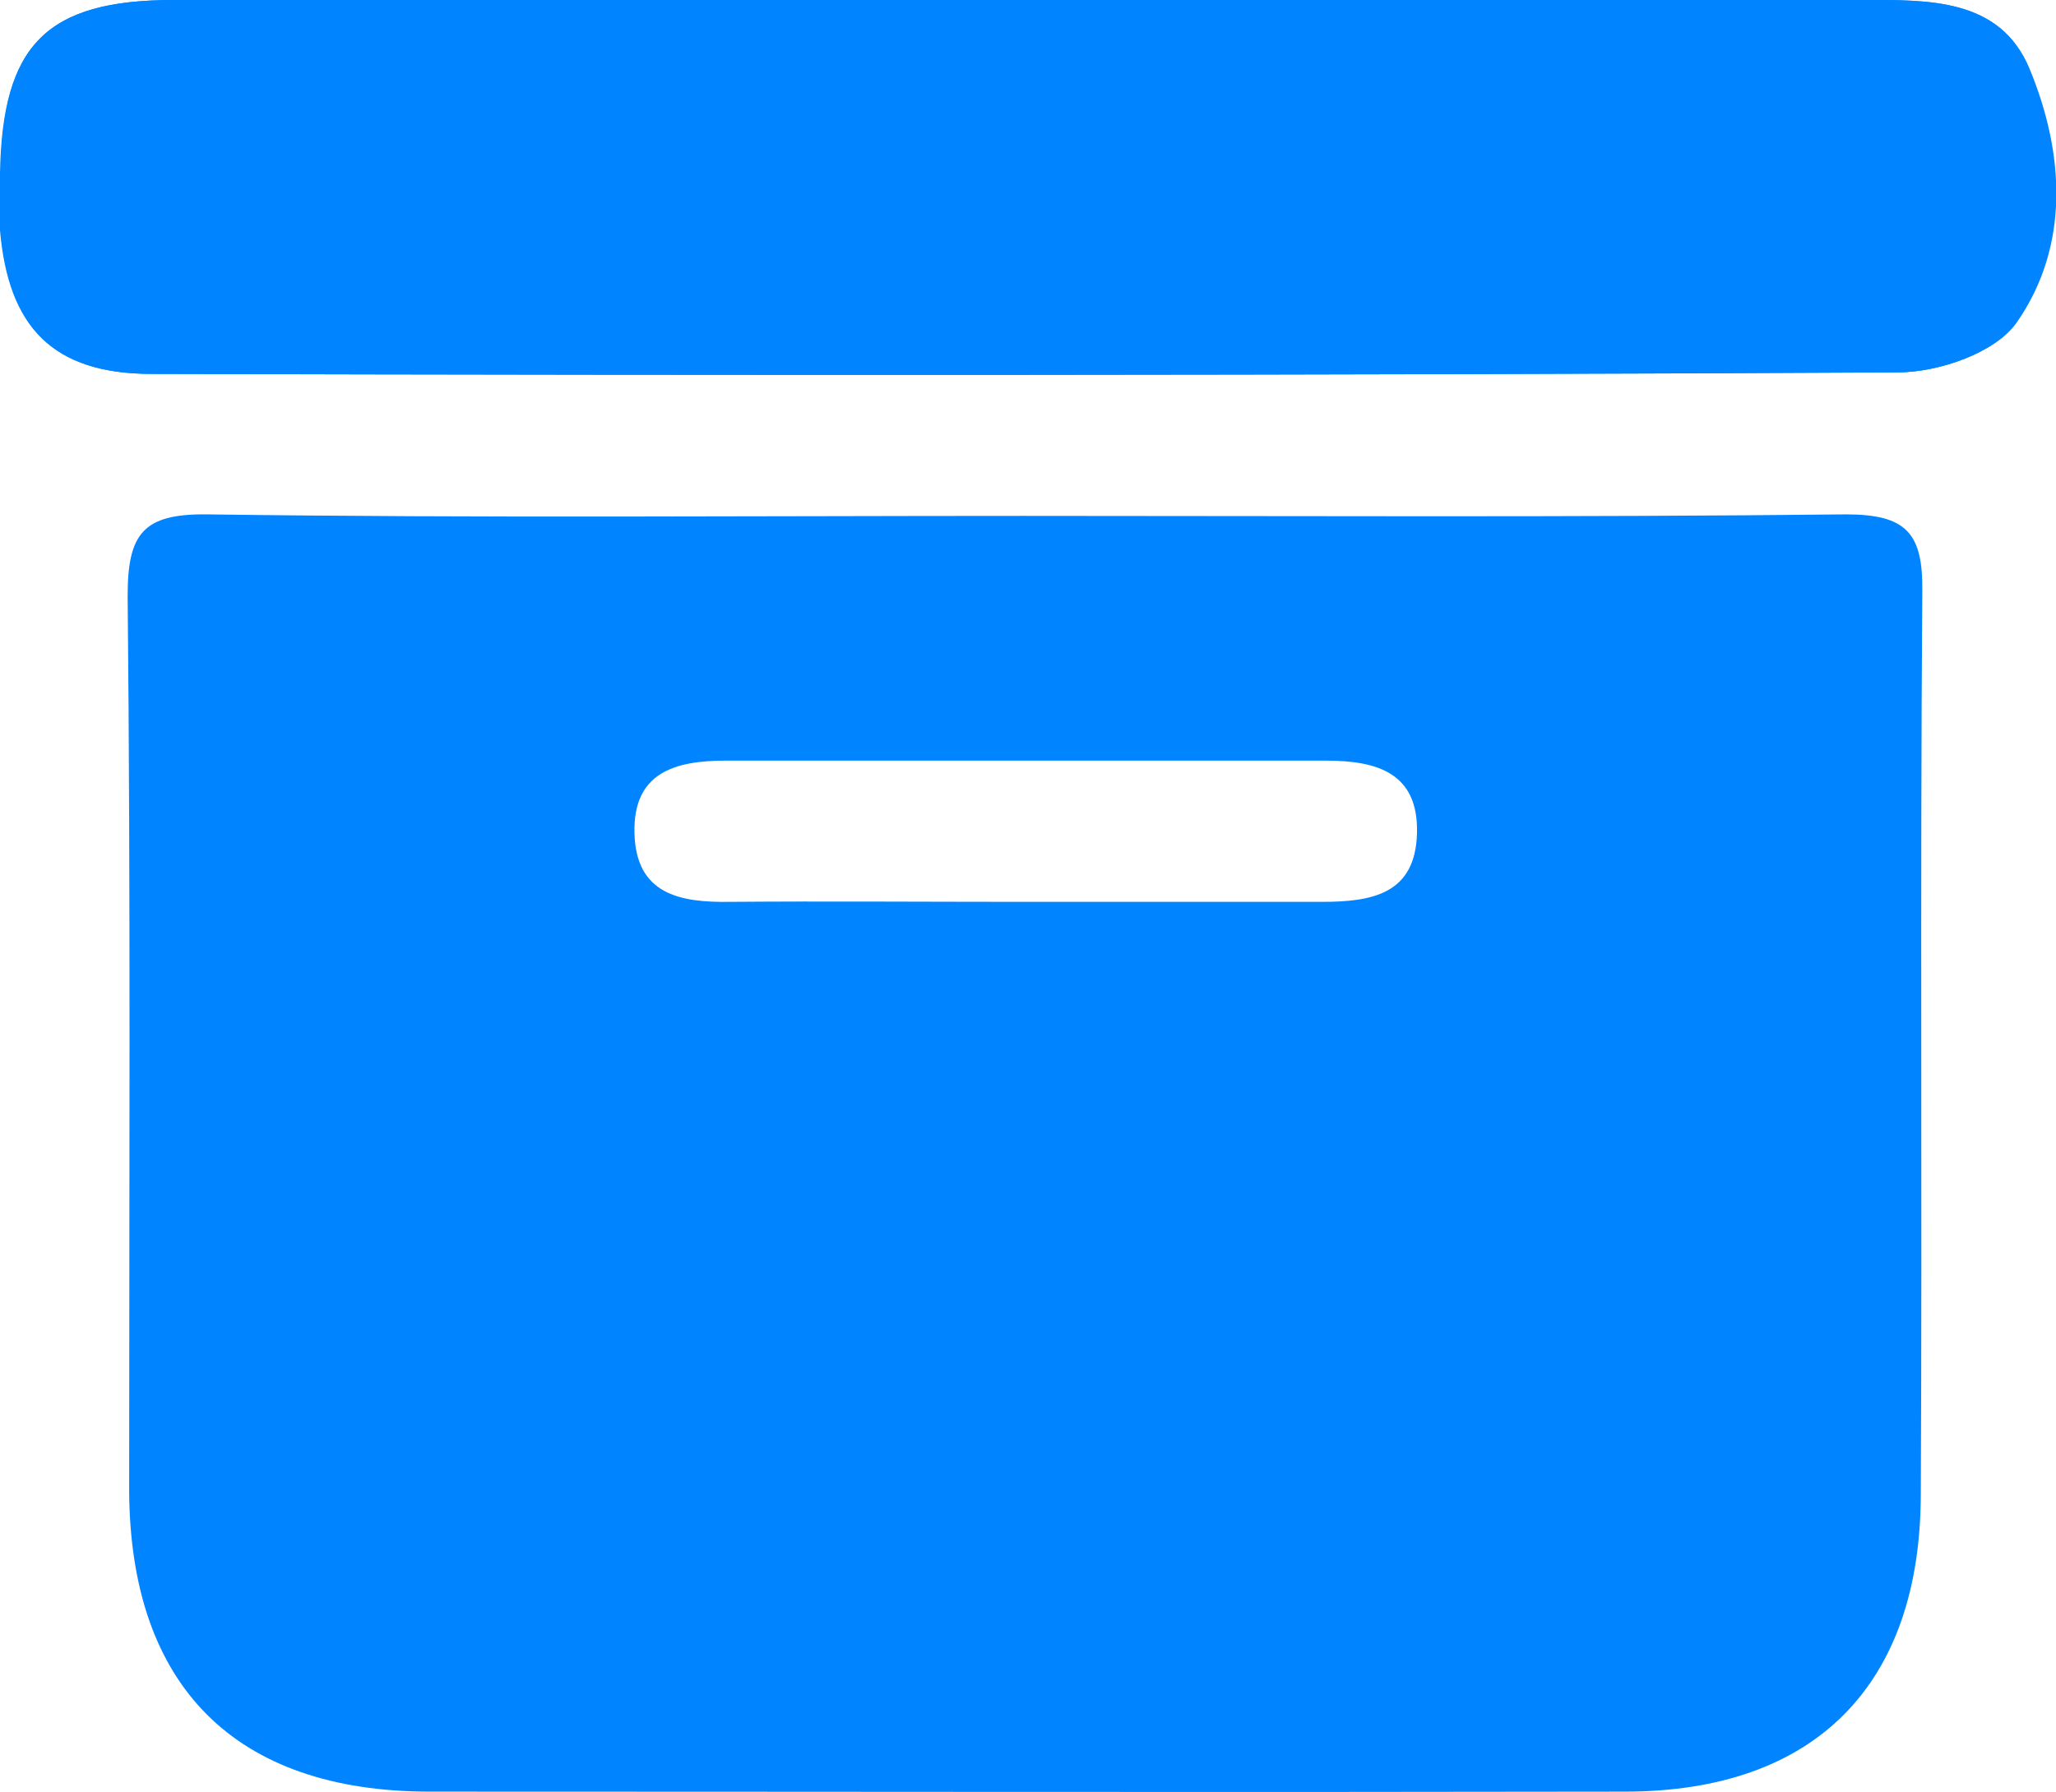
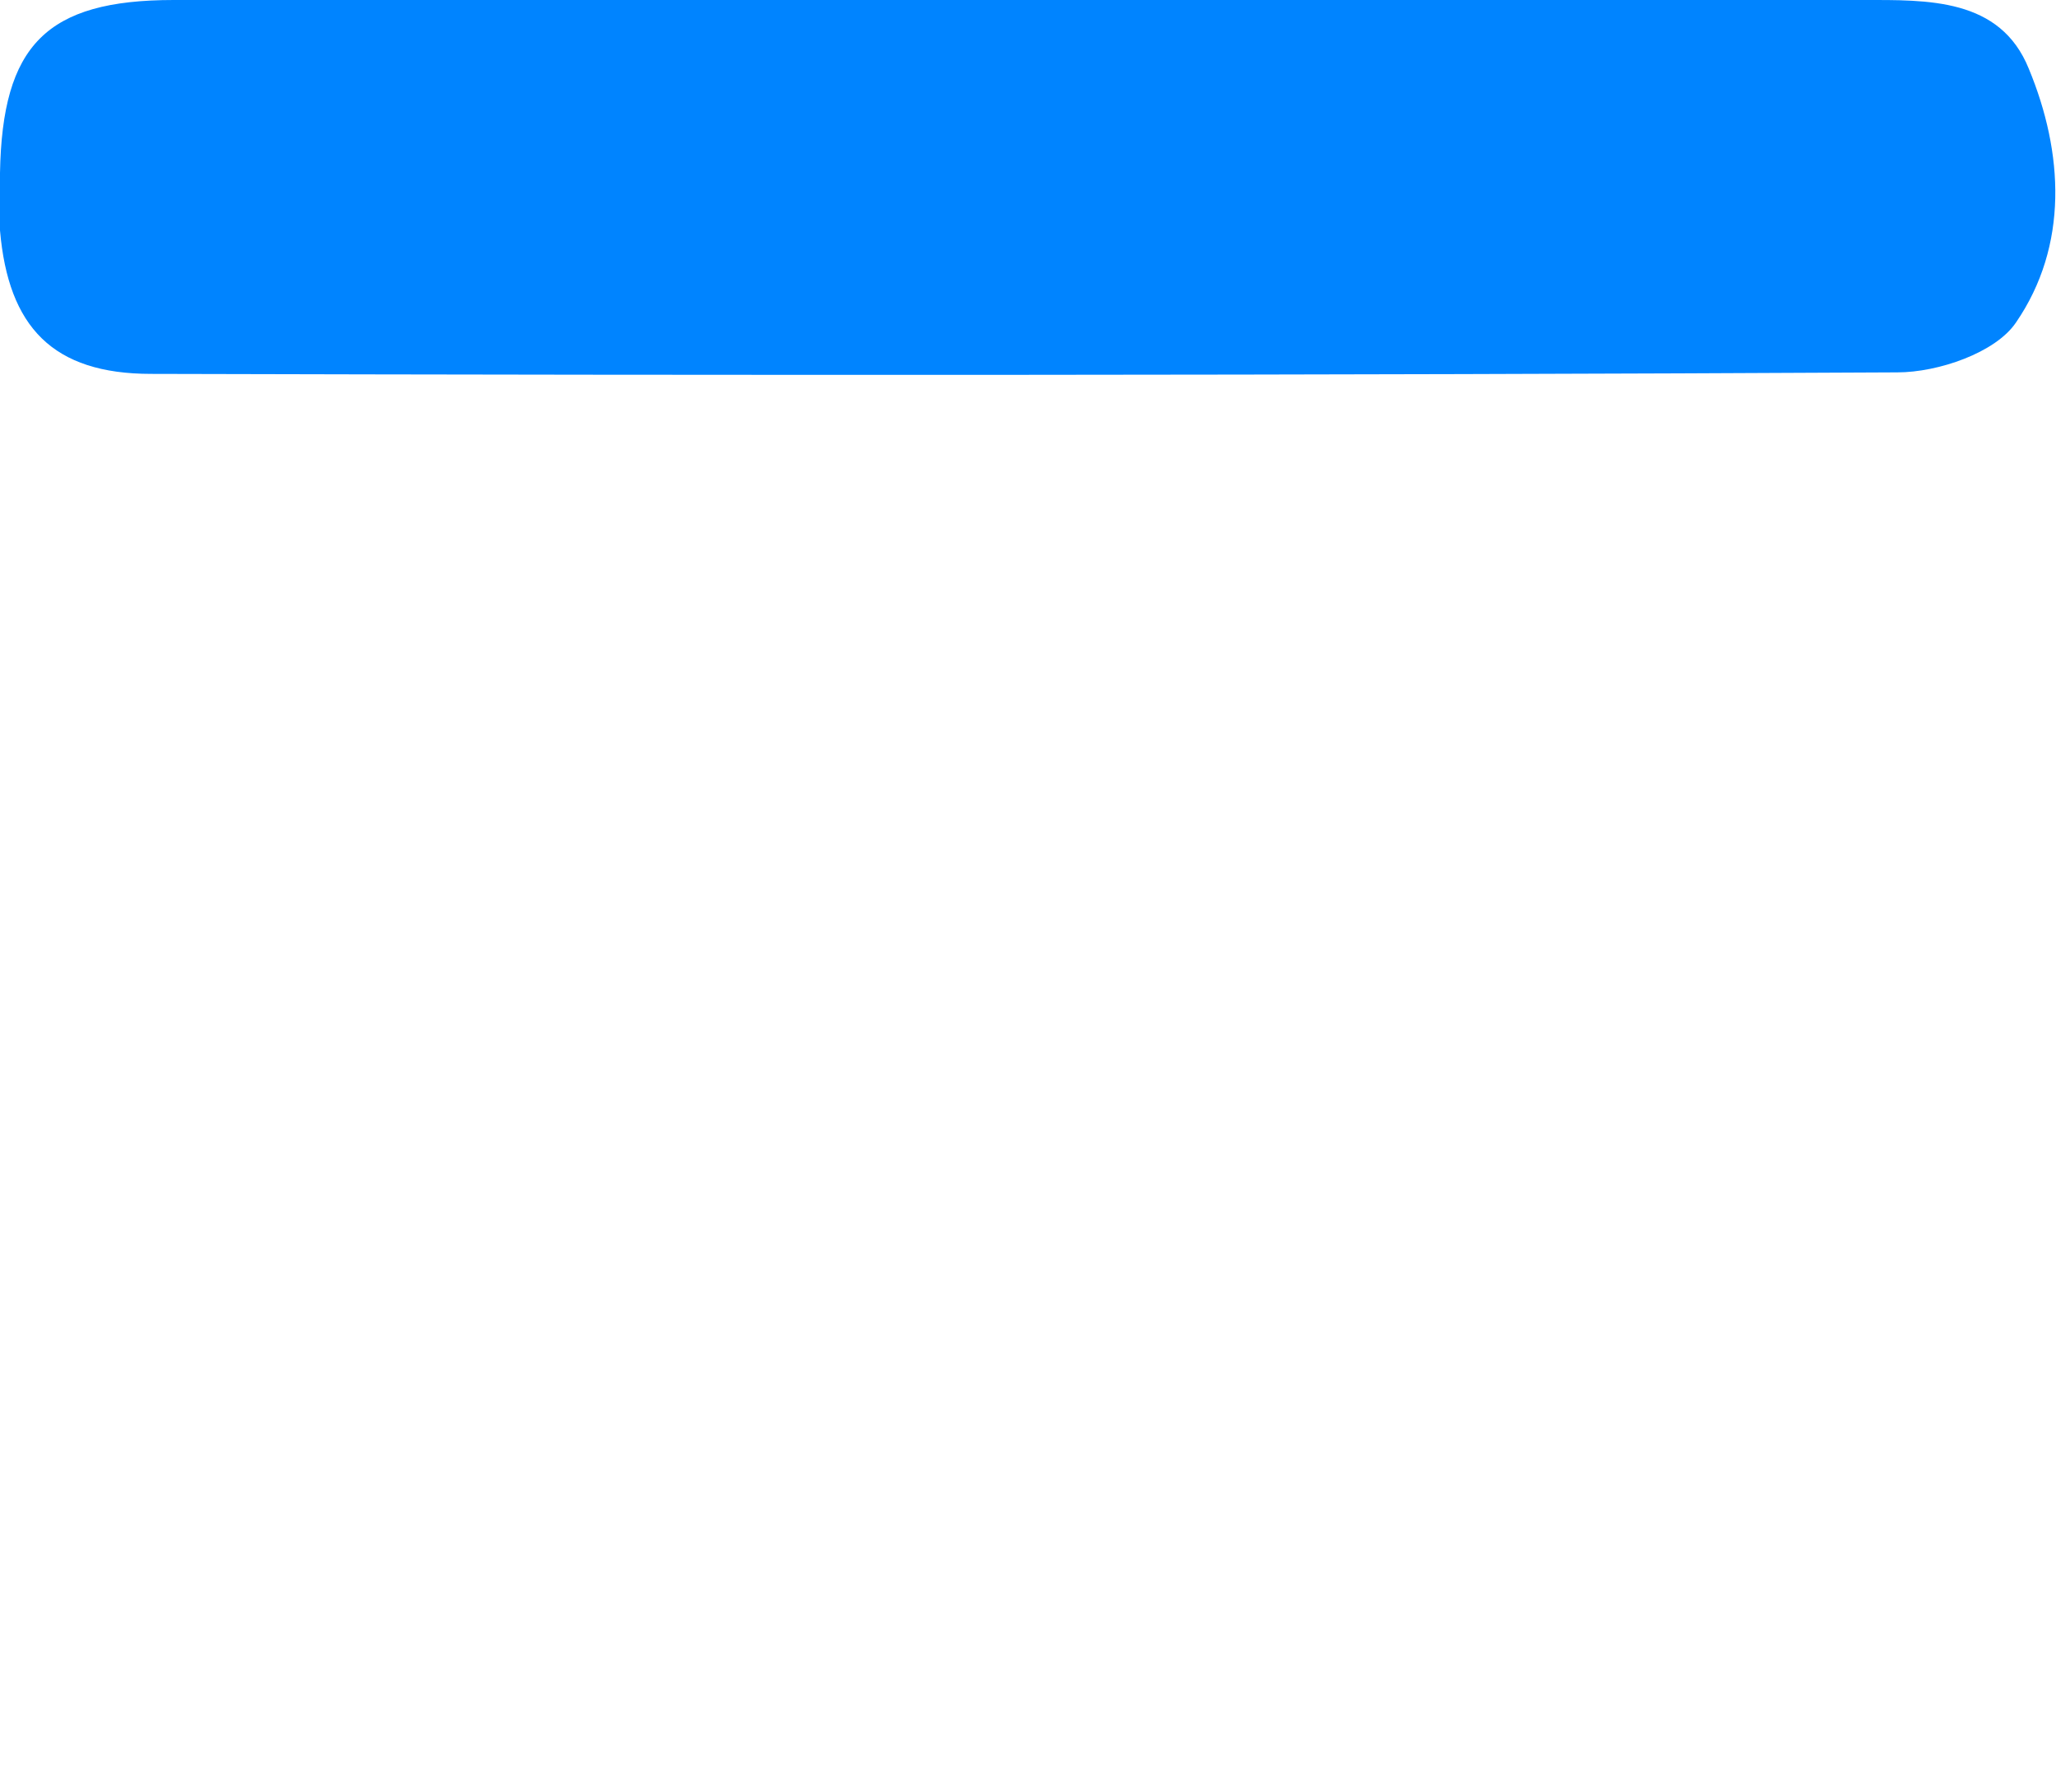
<svg xmlns="http://www.w3.org/2000/svg" version="1.1" viewBox="0 0 272.2 237.3">
  <defs>
    <style>
      .cls-1 {
        fill: #0084ff;
      }
    </style>
  </defs>
  <g>
    <g id="Capa_1">
      <g>
        <path class="cls-1" d="M136.7,0C98.8,0,60.9,0,23,0,6.1,0,.3,6,0,22.9c0,2.5-.1,5.1,0,7.6,1.1,12.8,7,19,20,19,77.1.2,154.1.2,231.2-.2,5.4,0,13-2.6,15.7-6.6,7-10.2,6.3-22.5,1.7-33.6C264.8-.3,255.2,0,246.6,0c-36.6,0-73.3,0-109.9,0Z" />
-         <path class="cls-1" d="M135.5,68.3c36.3,0,72.6.2,108.9-.2,8,0,10.2,2.5,10.1,10.2-.3,39.8,0,79.6-.2,119.4,0,25.4-14,39.5-39.2,39.5-52.7.1-105.5,0-158.2,0-25.8,0-39.7-14-39.8-39.9,0-39.5.2-78.9-.2-118.4,0-8.2,2-10.9,10.5-10.8,36,.5,72,.2,108,.2ZM135.3,119.4c13.2,0,26.5,0,39.7,0,6.6,0,12.4-1,12.6-9.1.2-8-5.3-9.6-12.1-9.6-26.5,0-52.9,0-79.4,0-6.8,0-12.3,1.6-12.1,9.6.2,8.1,6,9.2,12.6,9.1,12.9-.1,25.8,0,38.7,0Z" />
-         <path class="cls-1" d="M136.7,0c36.6,0,73.3,0,109.9,0,8.6,0,18.2-.3,22.1,9.1,4.6,11.1,5.4,23.4-1.7,33.6-2.8,4-10.3,6.6-15.7,6.6-77.1.4-154.1.4-231.2.2-13,0-19-6.2-20-19-.2-2.5,0-5.1,0-7.6C.3,6,6.1,0,23,0c37.9,0,75.8,0,113.7,0Z" />
      </g>
    </g>
  </g>
</svg>